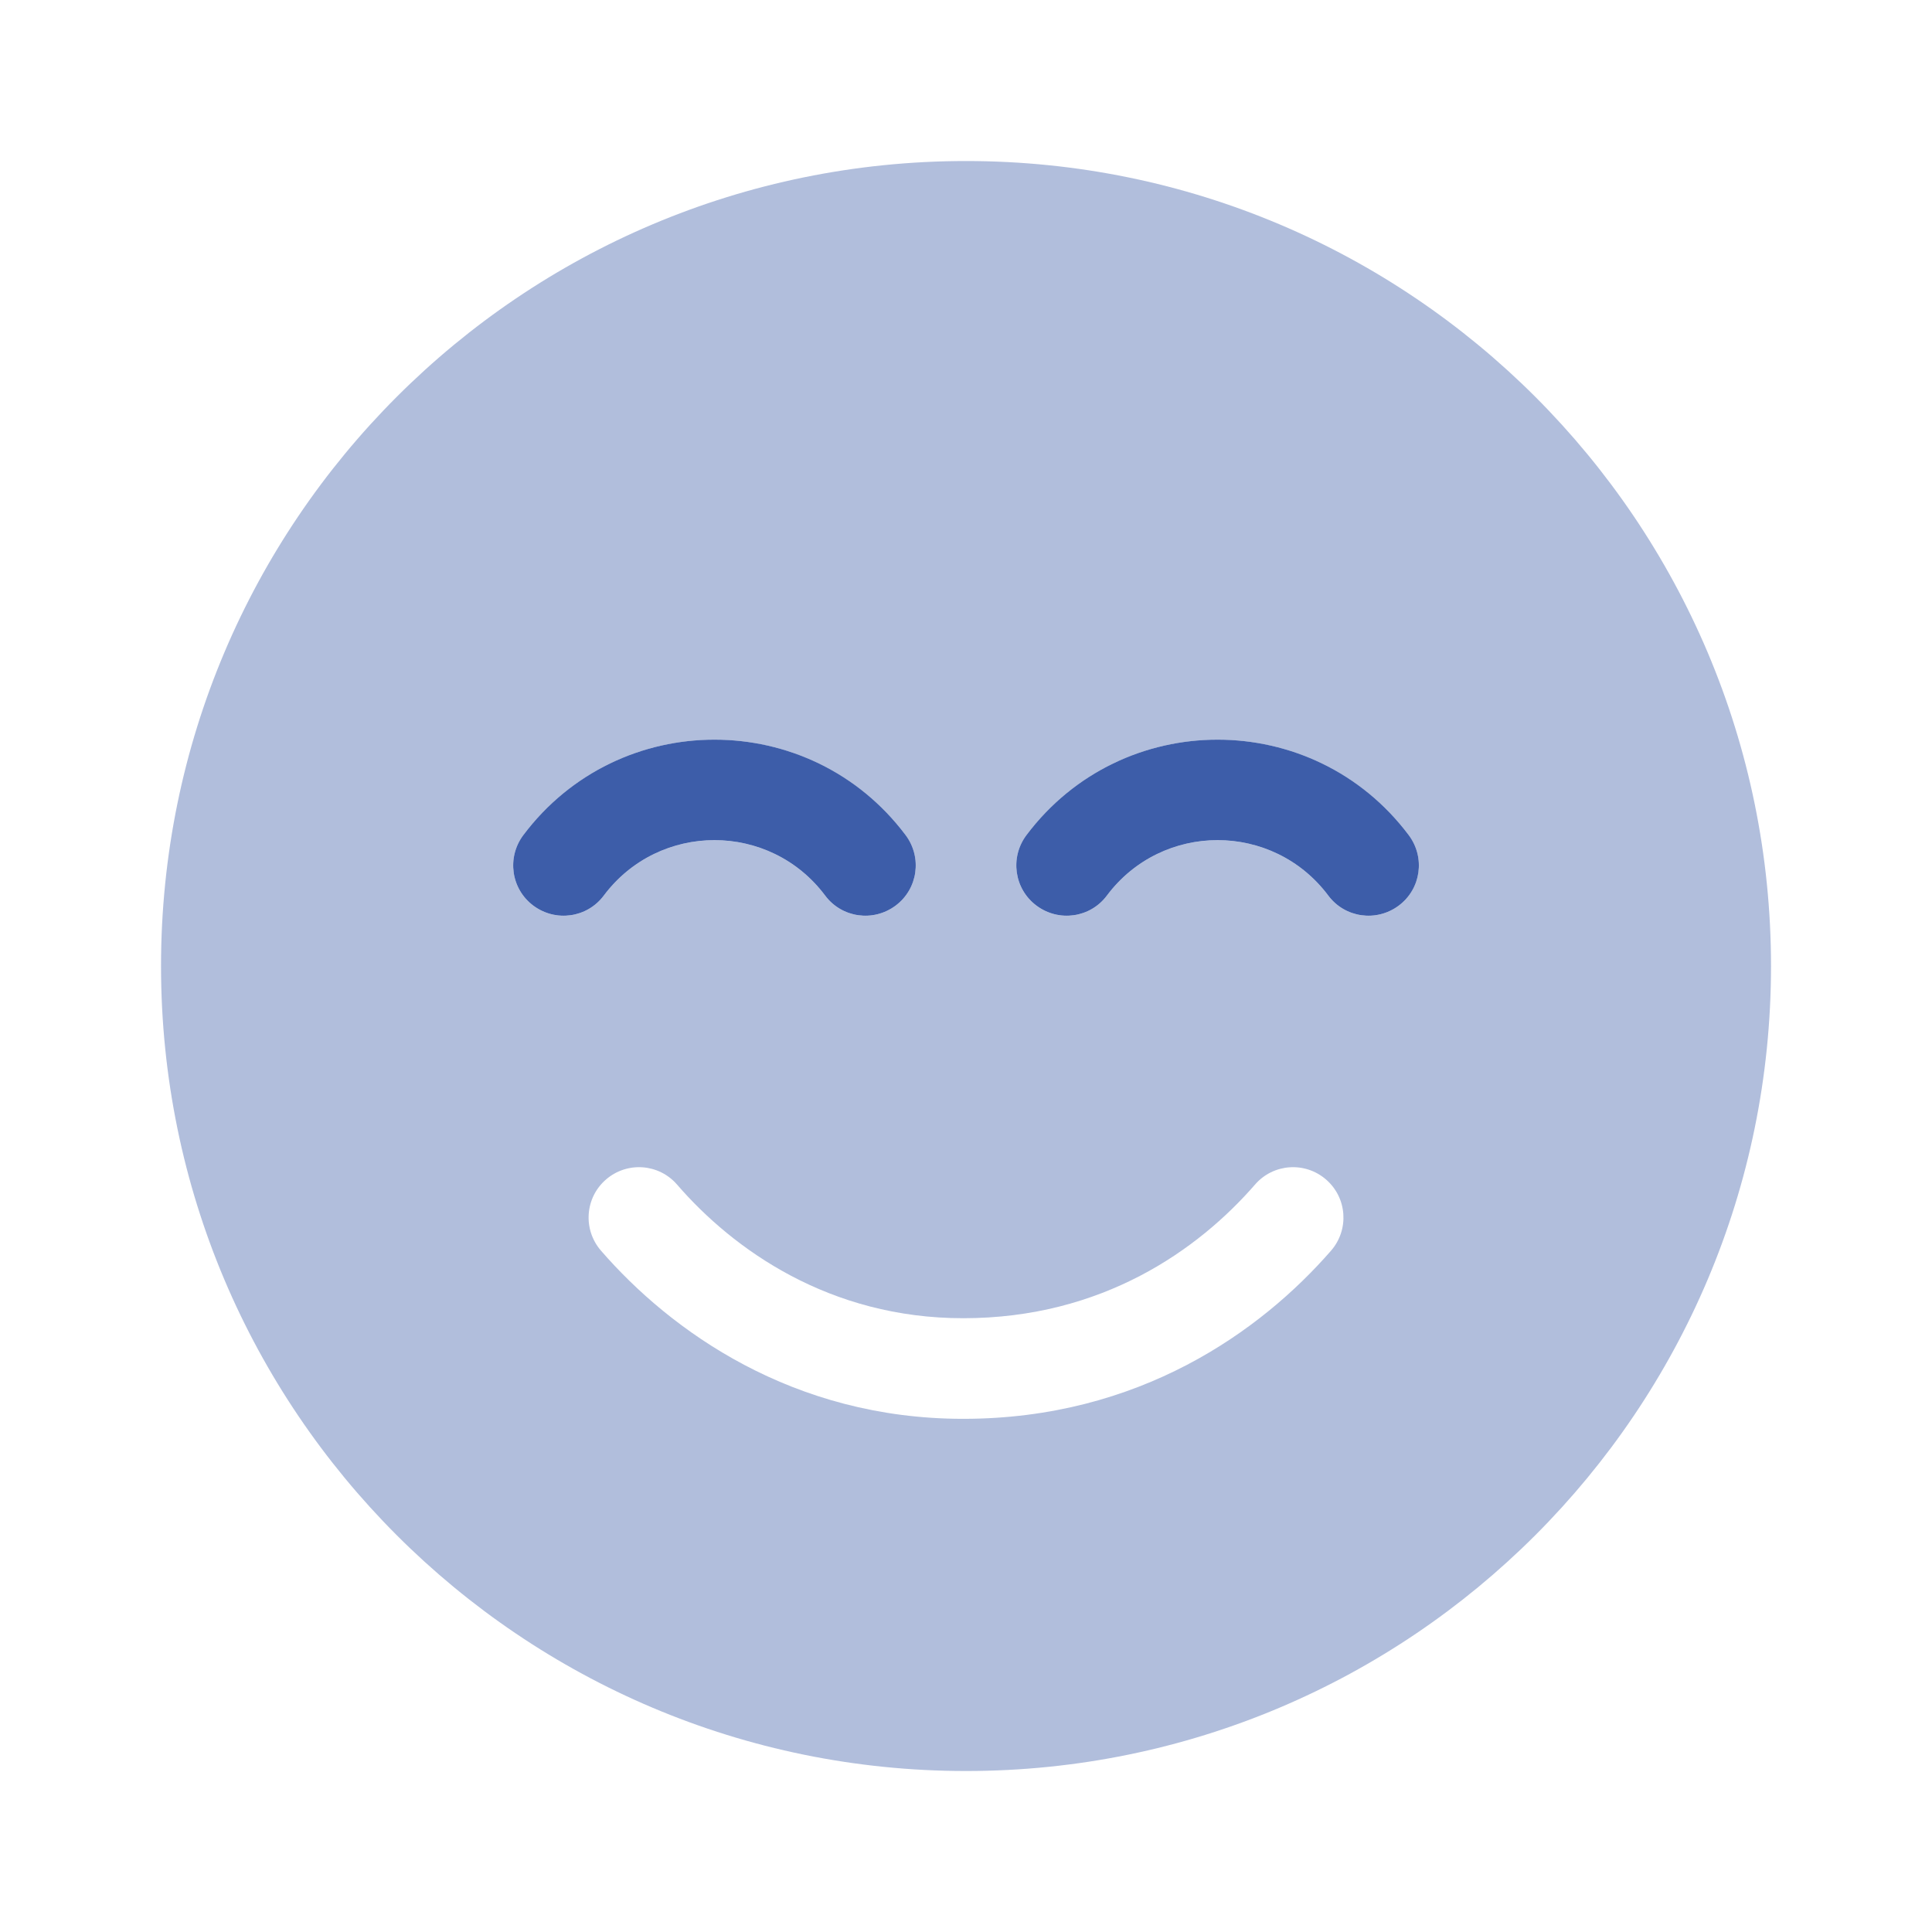
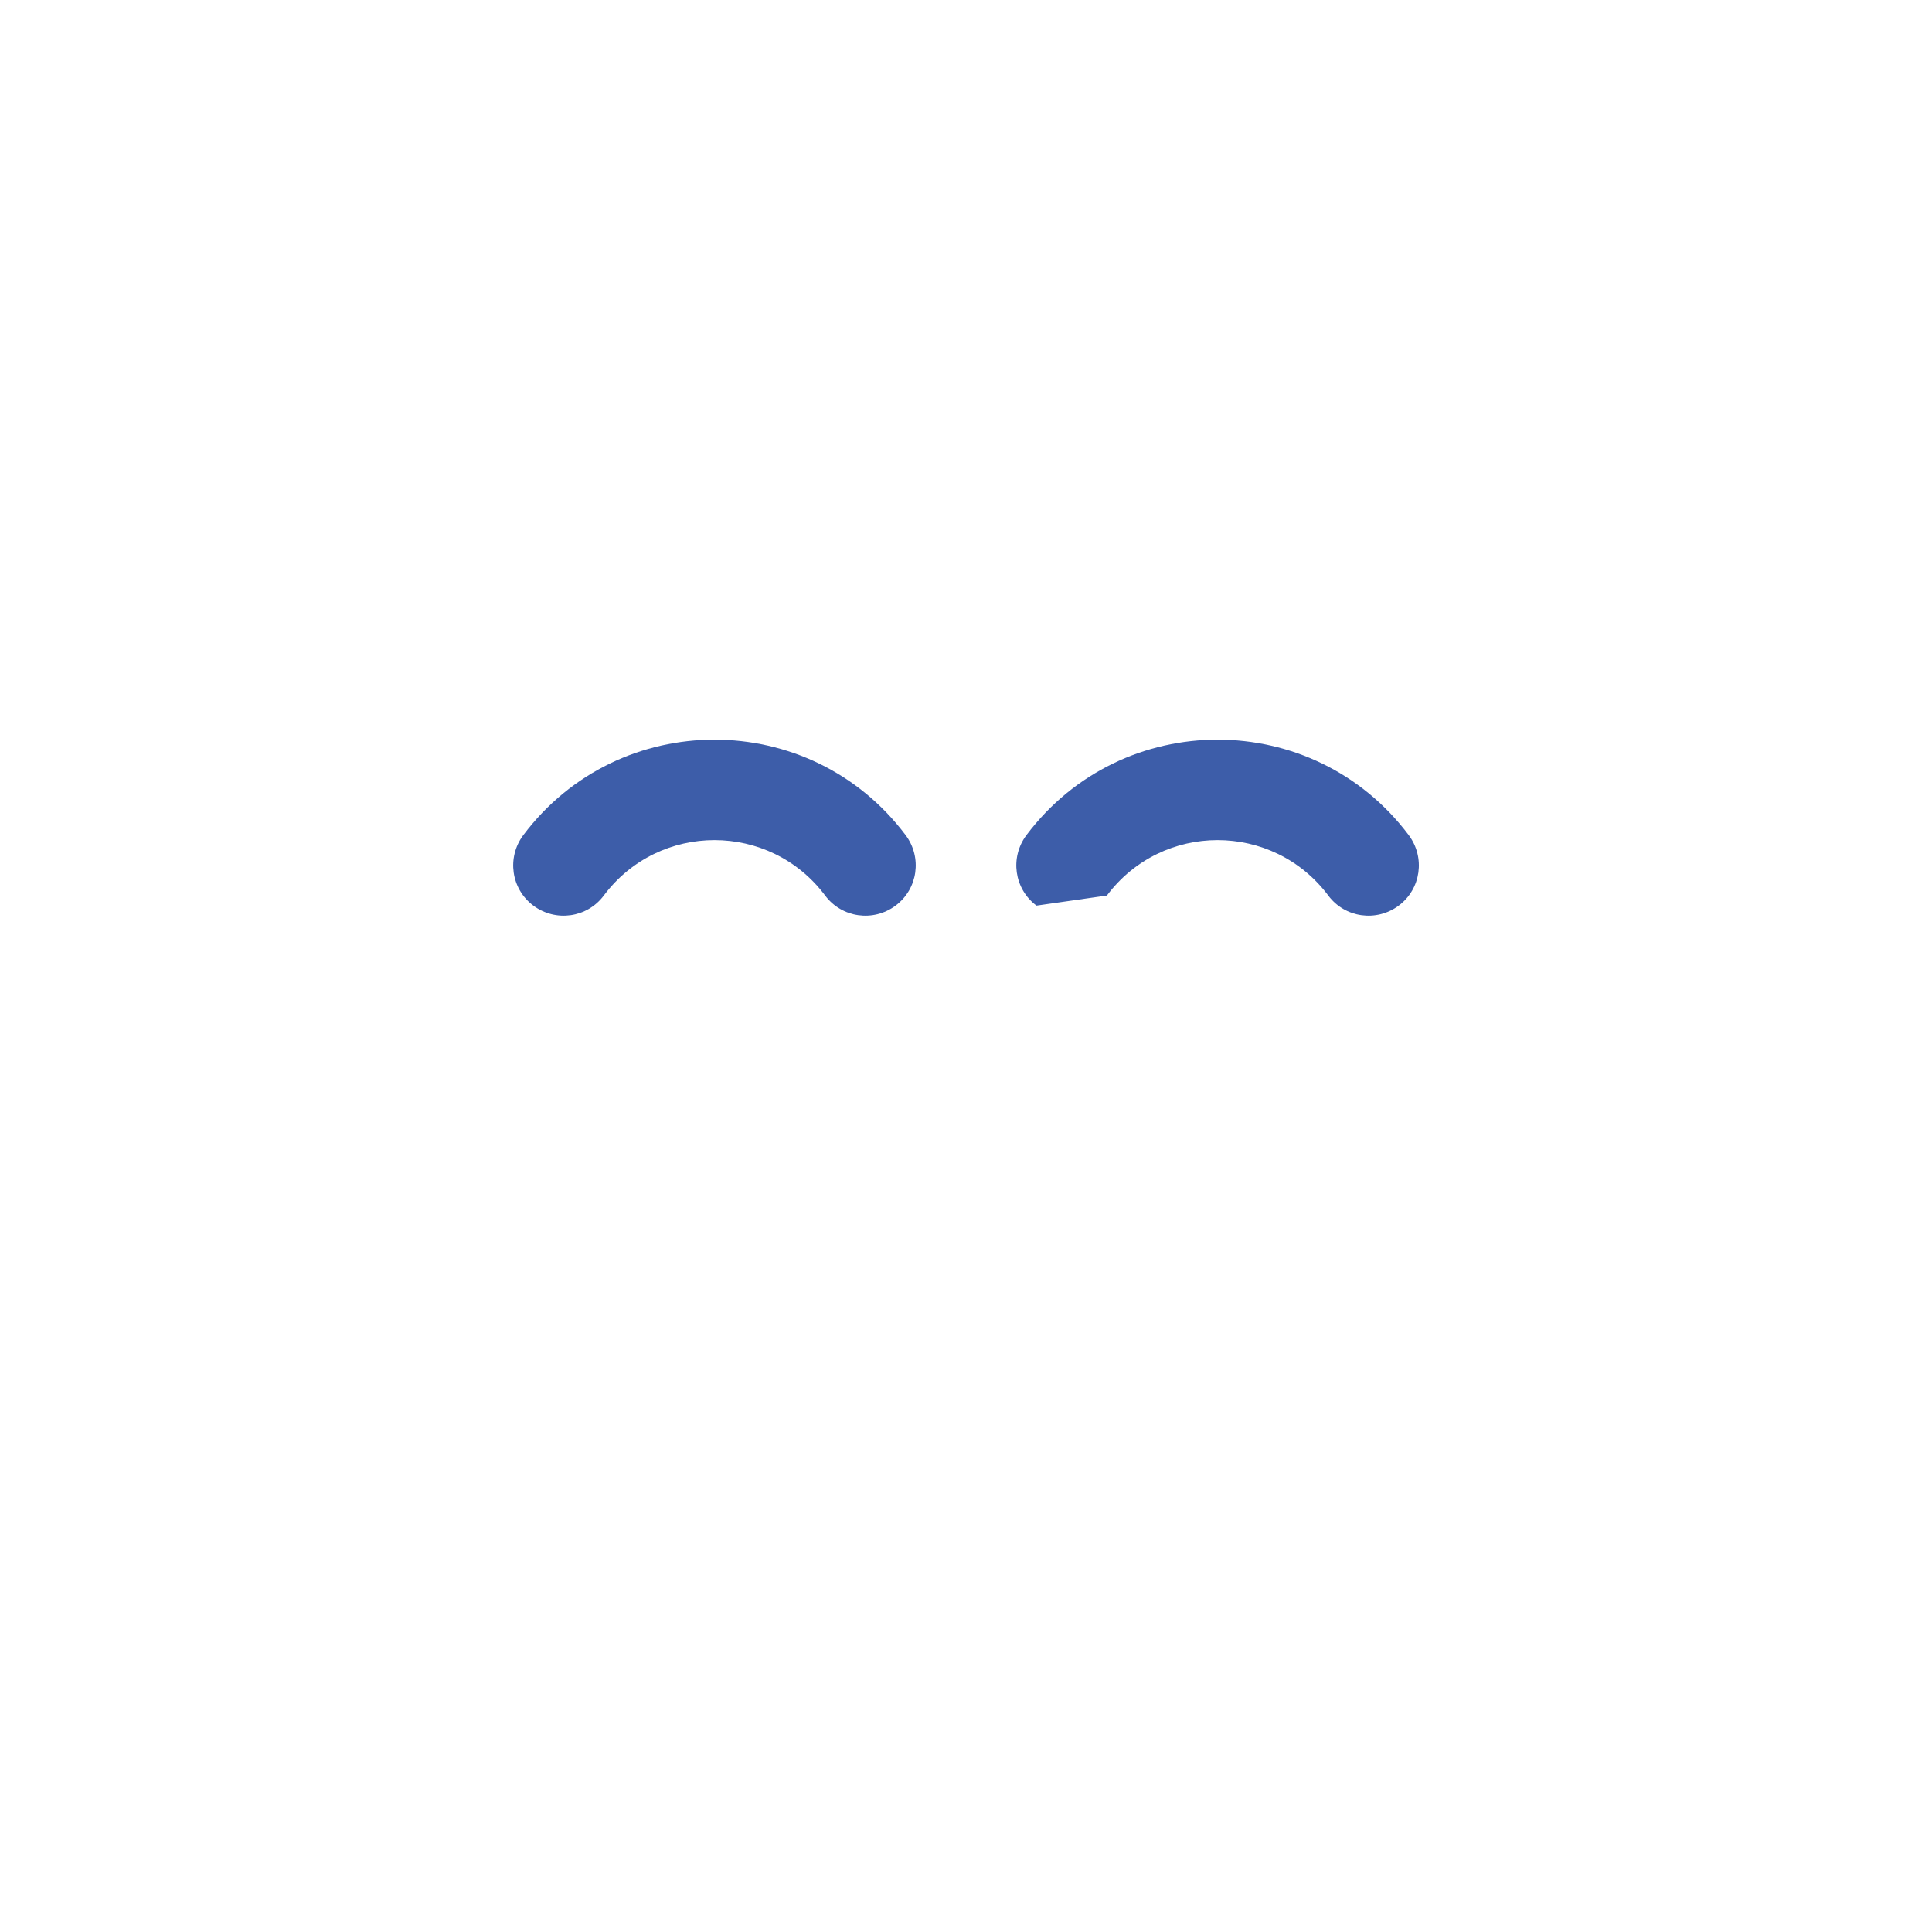
<svg xmlns="http://www.w3.org/2000/svg" width="52" height="52" viewBox="0 0 52 52" fill="none">
-   <path d="M14.355 24.375C13.754 23.926 13.636 23.08 14.084 22.479C16.657 19.051 21.803 19.051 24.376 22.479C24.824 23.08 24.706 23.926 24.105 24.375C23.504 24.823 22.658 24.705 22.209 24.104C20.72 22.115 17.74 22.115 16.251 24.104C15.802 24.705 14.956 24.823 14.355 24.375ZM27.897 24.375C27.296 23.926 27.177 23.08 27.626 22.479C30.199 19.051 35.344 19.051 37.917 22.479C38.366 23.08 38.248 23.926 37.647 24.375C37.046 24.823 36.199 24.705 35.751 24.104C34.261 22.115 31.282 22.115 29.792 24.104C29.344 24.705 28.497 24.823 27.897 24.375Z" fill="#3D5DA9" />
-   <path opacity="0.4" d="M4.334 26.001C4.334 14.033 14.033 4.334 26.001 4.334C37.968 4.334 47.667 14.033 47.667 26.001C47.667 37.968 37.968 47.667 26.001 47.667C14.033 47.667 4.334 37.968 4.334 26.001ZM18.223 31.883C17.732 31.316 16.877 31.256 16.31 31.747C15.743 32.238 15.684 33.093 16.174 33.66C18.053 35.827 21.337 38.188 25.924 38.188C30.664 38.188 33.94 35.827 35.827 33.66C36.318 33.093 36.258 32.238 35.691 31.747C35.124 31.256 34.27 31.316 33.779 31.883C32.255 33.635 29.674 35.48 25.924 35.48C22.328 35.48 19.738 33.635 18.223 31.883ZM24.105 24.376C24.706 23.927 24.824 23.081 24.376 22.48C21.803 19.052 16.657 19.052 14.084 22.48C13.635 23.081 13.754 23.927 14.355 24.376C14.956 24.824 15.802 24.706 16.251 24.105C17.74 22.116 20.719 22.116 22.209 24.105C22.658 24.706 23.504 24.824 24.105 24.376ZM29.792 24.105C31.282 22.116 34.261 22.116 35.751 24.105C36.199 24.706 37.046 24.824 37.647 24.376C38.247 23.927 38.366 23.081 37.917 22.48C35.344 19.052 30.199 19.052 27.626 22.48C27.177 23.081 27.296 23.927 27.896 24.376C28.497 24.824 29.344 24.706 29.792 24.105Z" fill="#3D5DA9" />
+   <path d="M14.355 24.375C13.754 23.926 13.636 23.08 14.084 22.479C16.657 19.051 21.803 19.051 24.376 22.479C24.824 23.08 24.706 23.926 24.105 24.375C23.504 24.823 22.658 24.705 22.209 24.104C20.72 22.115 17.74 22.115 16.251 24.104C15.802 24.705 14.956 24.823 14.355 24.375ZM27.897 24.375C27.296 23.926 27.177 23.08 27.626 22.479C30.199 19.051 35.344 19.051 37.917 22.479C38.366 23.08 38.248 23.926 37.647 24.375C37.046 24.823 36.199 24.705 35.751 24.104C34.261 22.115 31.282 22.115 29.792 24.104Z" fill="#3D5DA9" />
</svg>